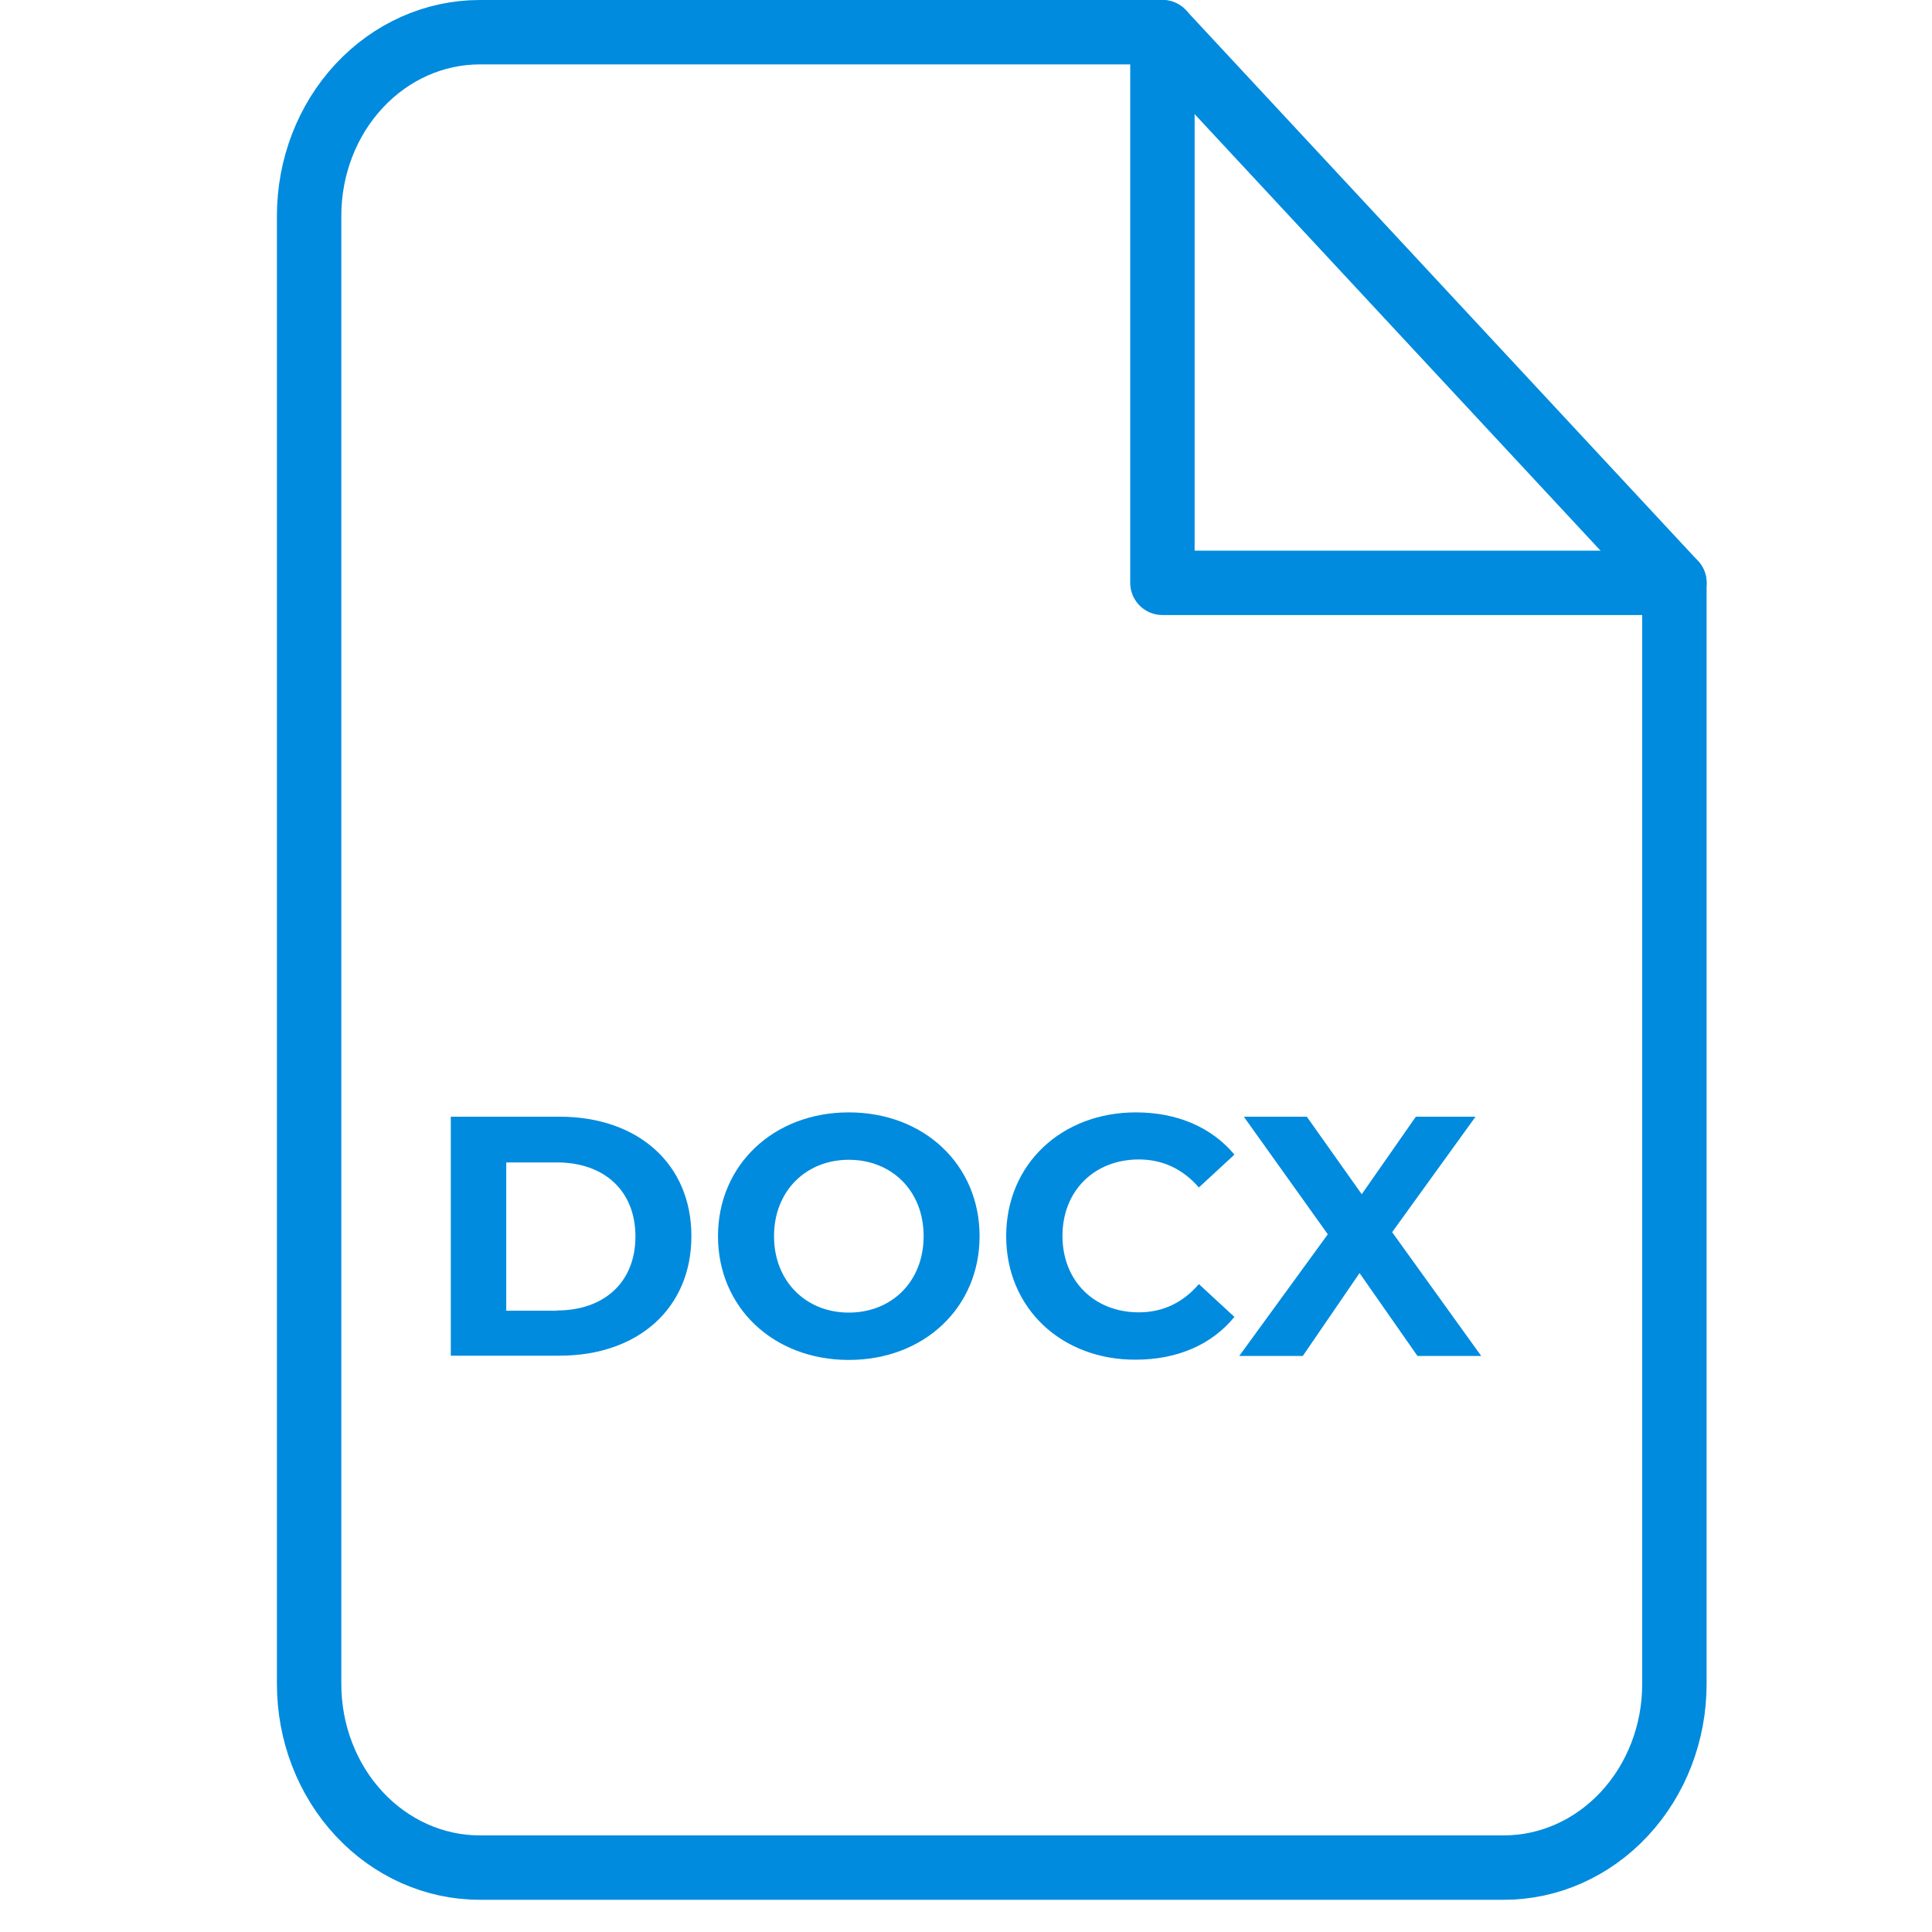
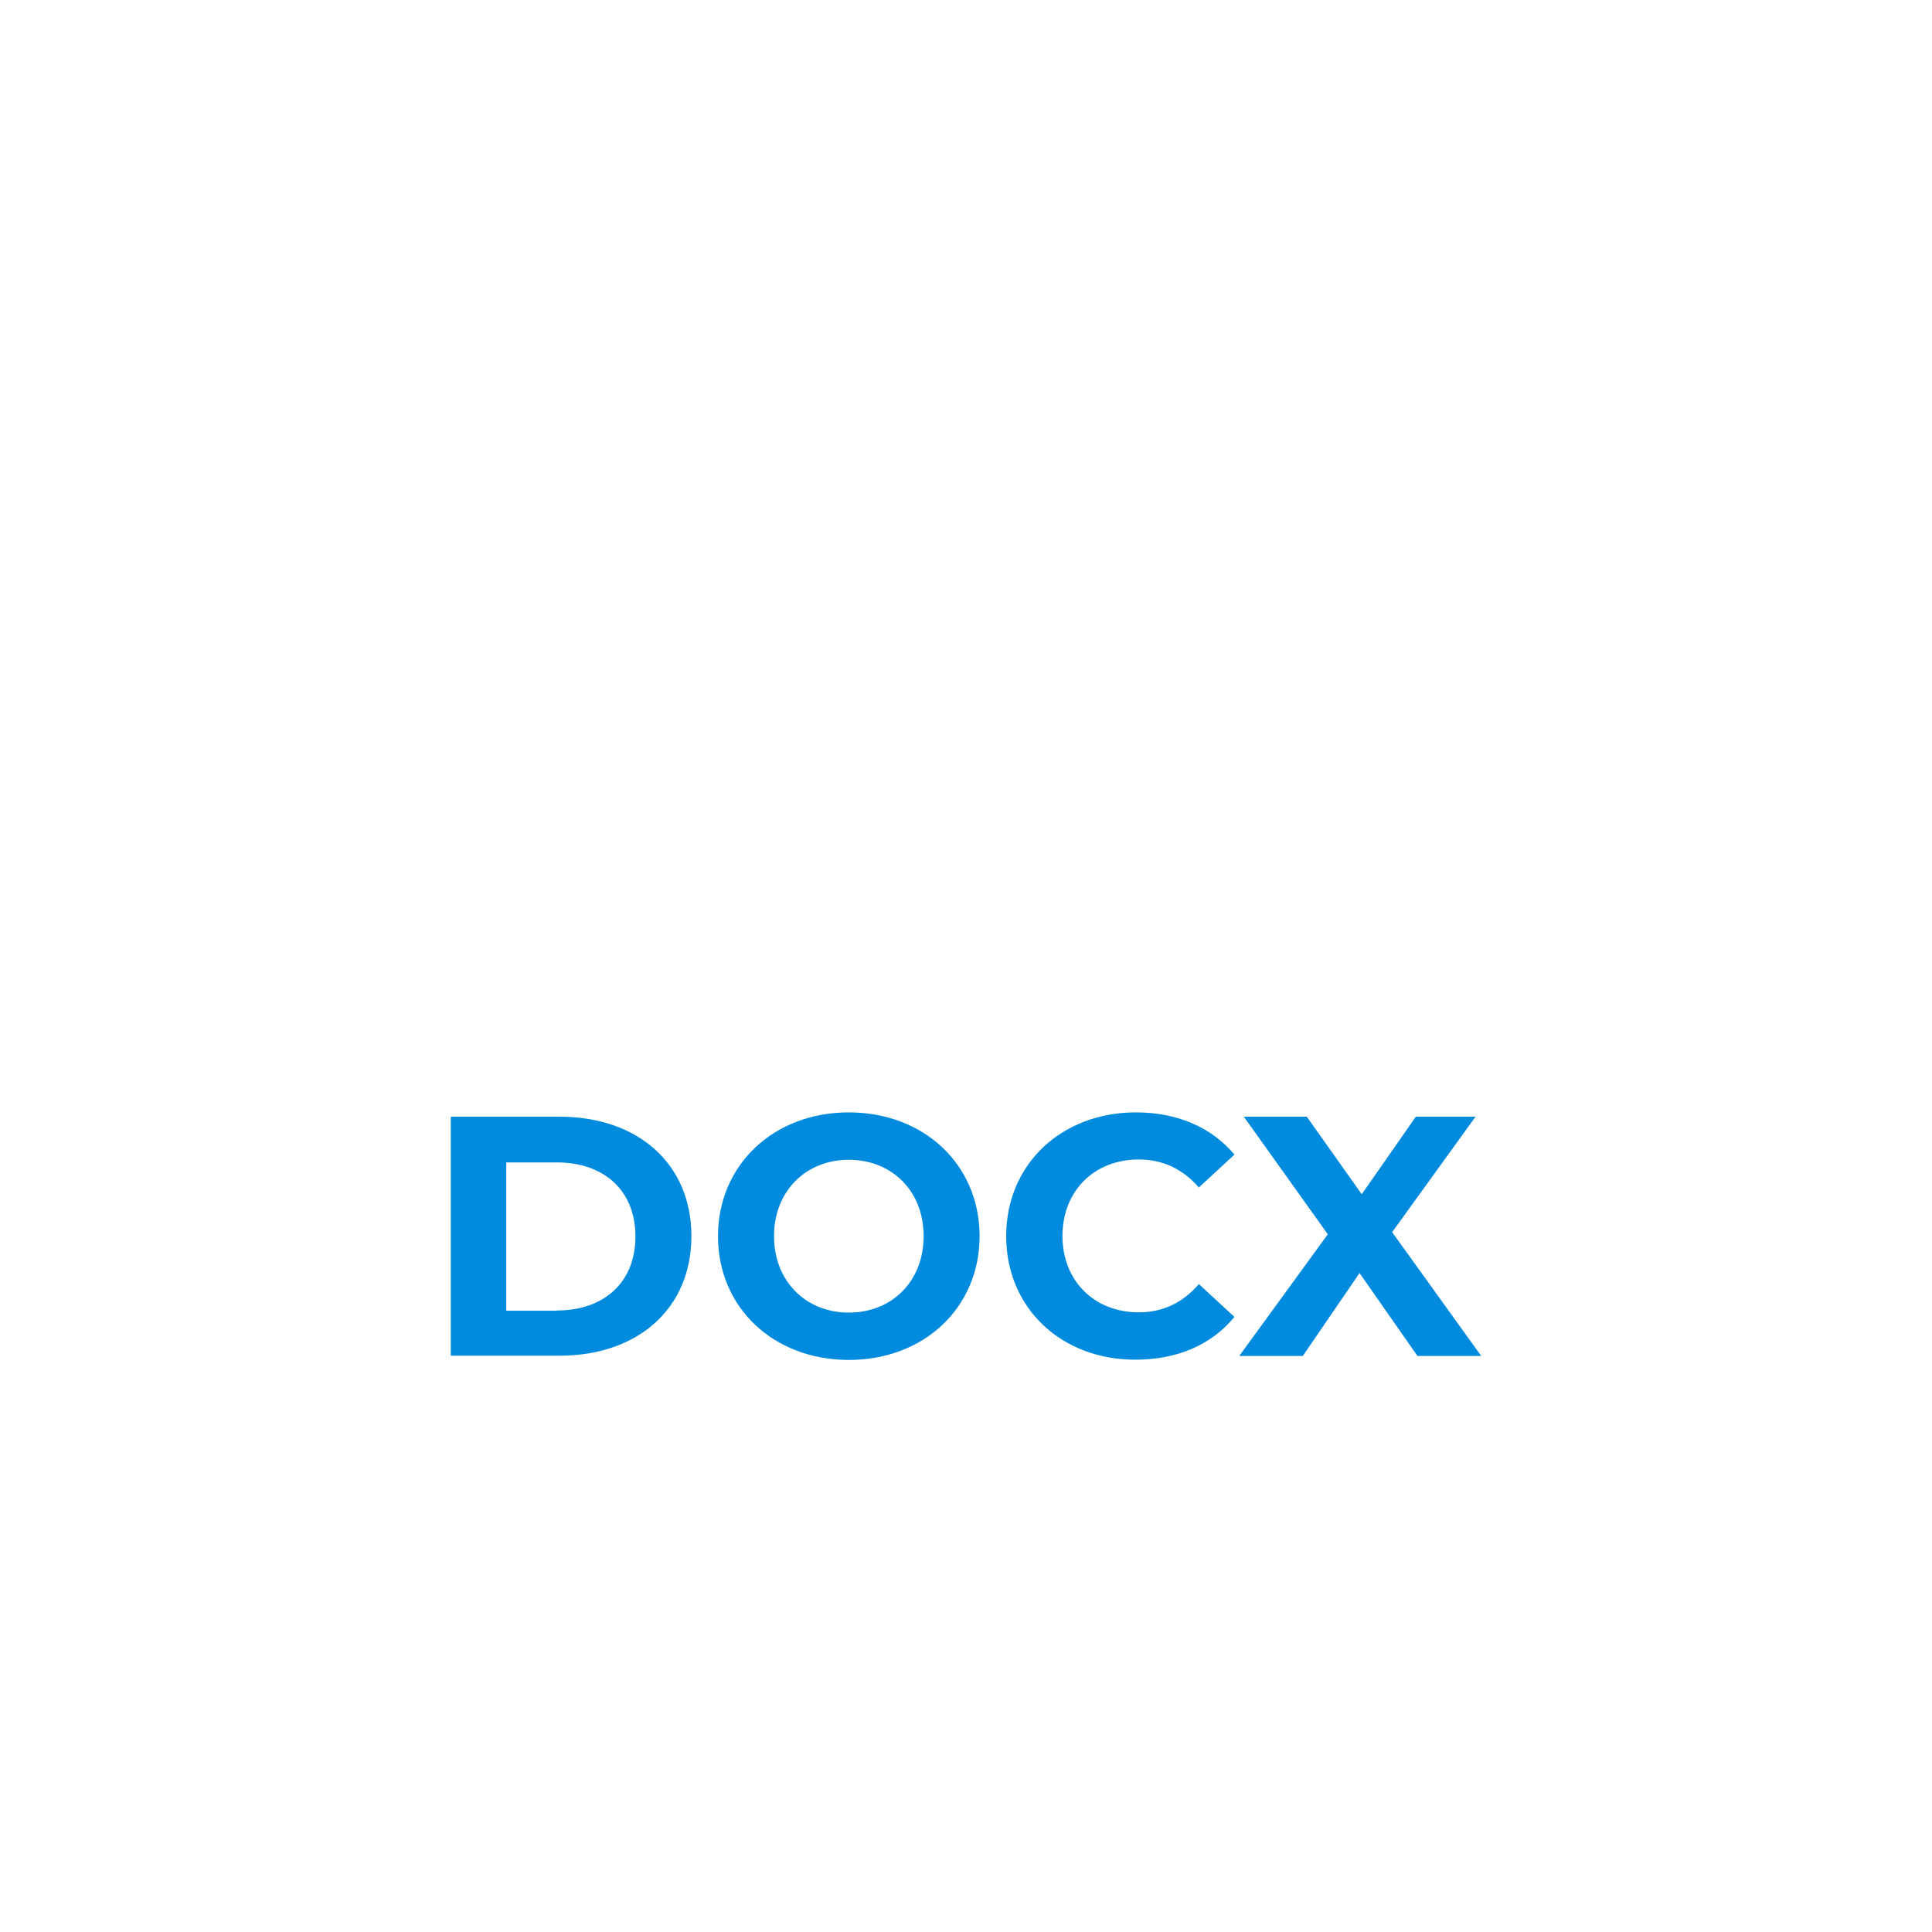
<svg xmlns="http://www.w3.org/2000/svg" width="30" height="30" viewBox="0 0 30 30" fill="none">
-   <path d="M18.05 0.5H7.45C6.747 0.5 6.073 0.8 5.576 1.335C5.079 1.869 4.8 2.594 4.8 3.35V26.15C4.8 26.906 5.079 27.631 5.576 28.165C6.073 28.7 6.747 29 7.45 29H23.35C24.053 29 24.727 28.7 25.224 28.165C25.721 27.631 26 26.906 26 26.15V9.05L18.05 0.5Z" stroke="#008BDE" stroke-linecap="round" stroke-linejoin="round" />
-   <path d="M18.05 0.5V9.05H26" stroke="#008BDE" stroke-linecap="round" stroke-linejoin="round" />
  <path d="M7 17.34H8.688C9.904 17.34 10.736 18.071 10.736 19.195C10.736 20.319 9.904 21.051 8.688 21.051H7V17.34ZM8.646 20.349C9.382 20.349 9.867 19.91 9.867 19.2C9.867 18.489 9.382 18.05 8.646 18.05H7.861V20.353H8.646V20.349Z" fill="#008BDE" />
-   <path d="M11.149 19.195C11.149 18.092 12.01 17.273 13.18 17.273C14.346 17.273 15.211 18.084 15.211 19.195C15.211 20.307 14.346 21.117 13.18 21.117C12.01 21.117 11.149 20.303 11.149 19.195ZM14.342 19.195C14.342 18.489 13.845 18.009 13.18 18.009C12.516 18.009 12.019 18.493 12.019 19.195C12.019 19.897 12.516 20.382 13.18 20.382C13.845 20.382 14.342 19.901 14.342 19.195Z" fill="#008BDE" />
+   <path d="M11.149 19.195C11.149 18.092 12.01 17.273 13.18 17.273C14.346 17.273 15.211 18.084 15.211 19.195C15.211 20.307 14.346 21.117 13.18 21.117C12.01 21.117 11.149 20.303 11.149 19.195M14.342 19.195C14.342 18.489 13.845 18.009 13.18 18.009C12.516 18.009 12.019 18.493 12.019 19.195C12.019 19.897 12.516 20.382 13.18 20.382C13.845 20.382 14.342 19.901 14.342 19.195Z" fill="#008BDE" />
  <path d="M15.624 19.195C15.624 18.076 16.485 17.273 17.639 17.273C18.282 17.273 18.817 17.507 19.168 17.929L18.616 18.439C18.366 18.151 18.052 18.004 17.684 18.004C16.991 18.004 16.498 18.493 16.498 19.191C16.498 19.889 16.991 20.378 17.684 20.378C18.056 20.378 18.37 20.227 18.616 19.939L19.168 20.449C18.817 20.879 18.282 21.113 17.634 21.113C16.485 21.117 15.624 20.315 15.624 19.195Z" fill="#008BDE" />
  <path d="M22.01 21.055L21.111 19.768L20.23 21.055H19.243L20.618 19.166L19.314 17.34H20.292L21.145 18.544L21.985 17.34H22.912L21.617 19.133L23 21.055H22.01Z" fill="#008BDE" />
</svg>